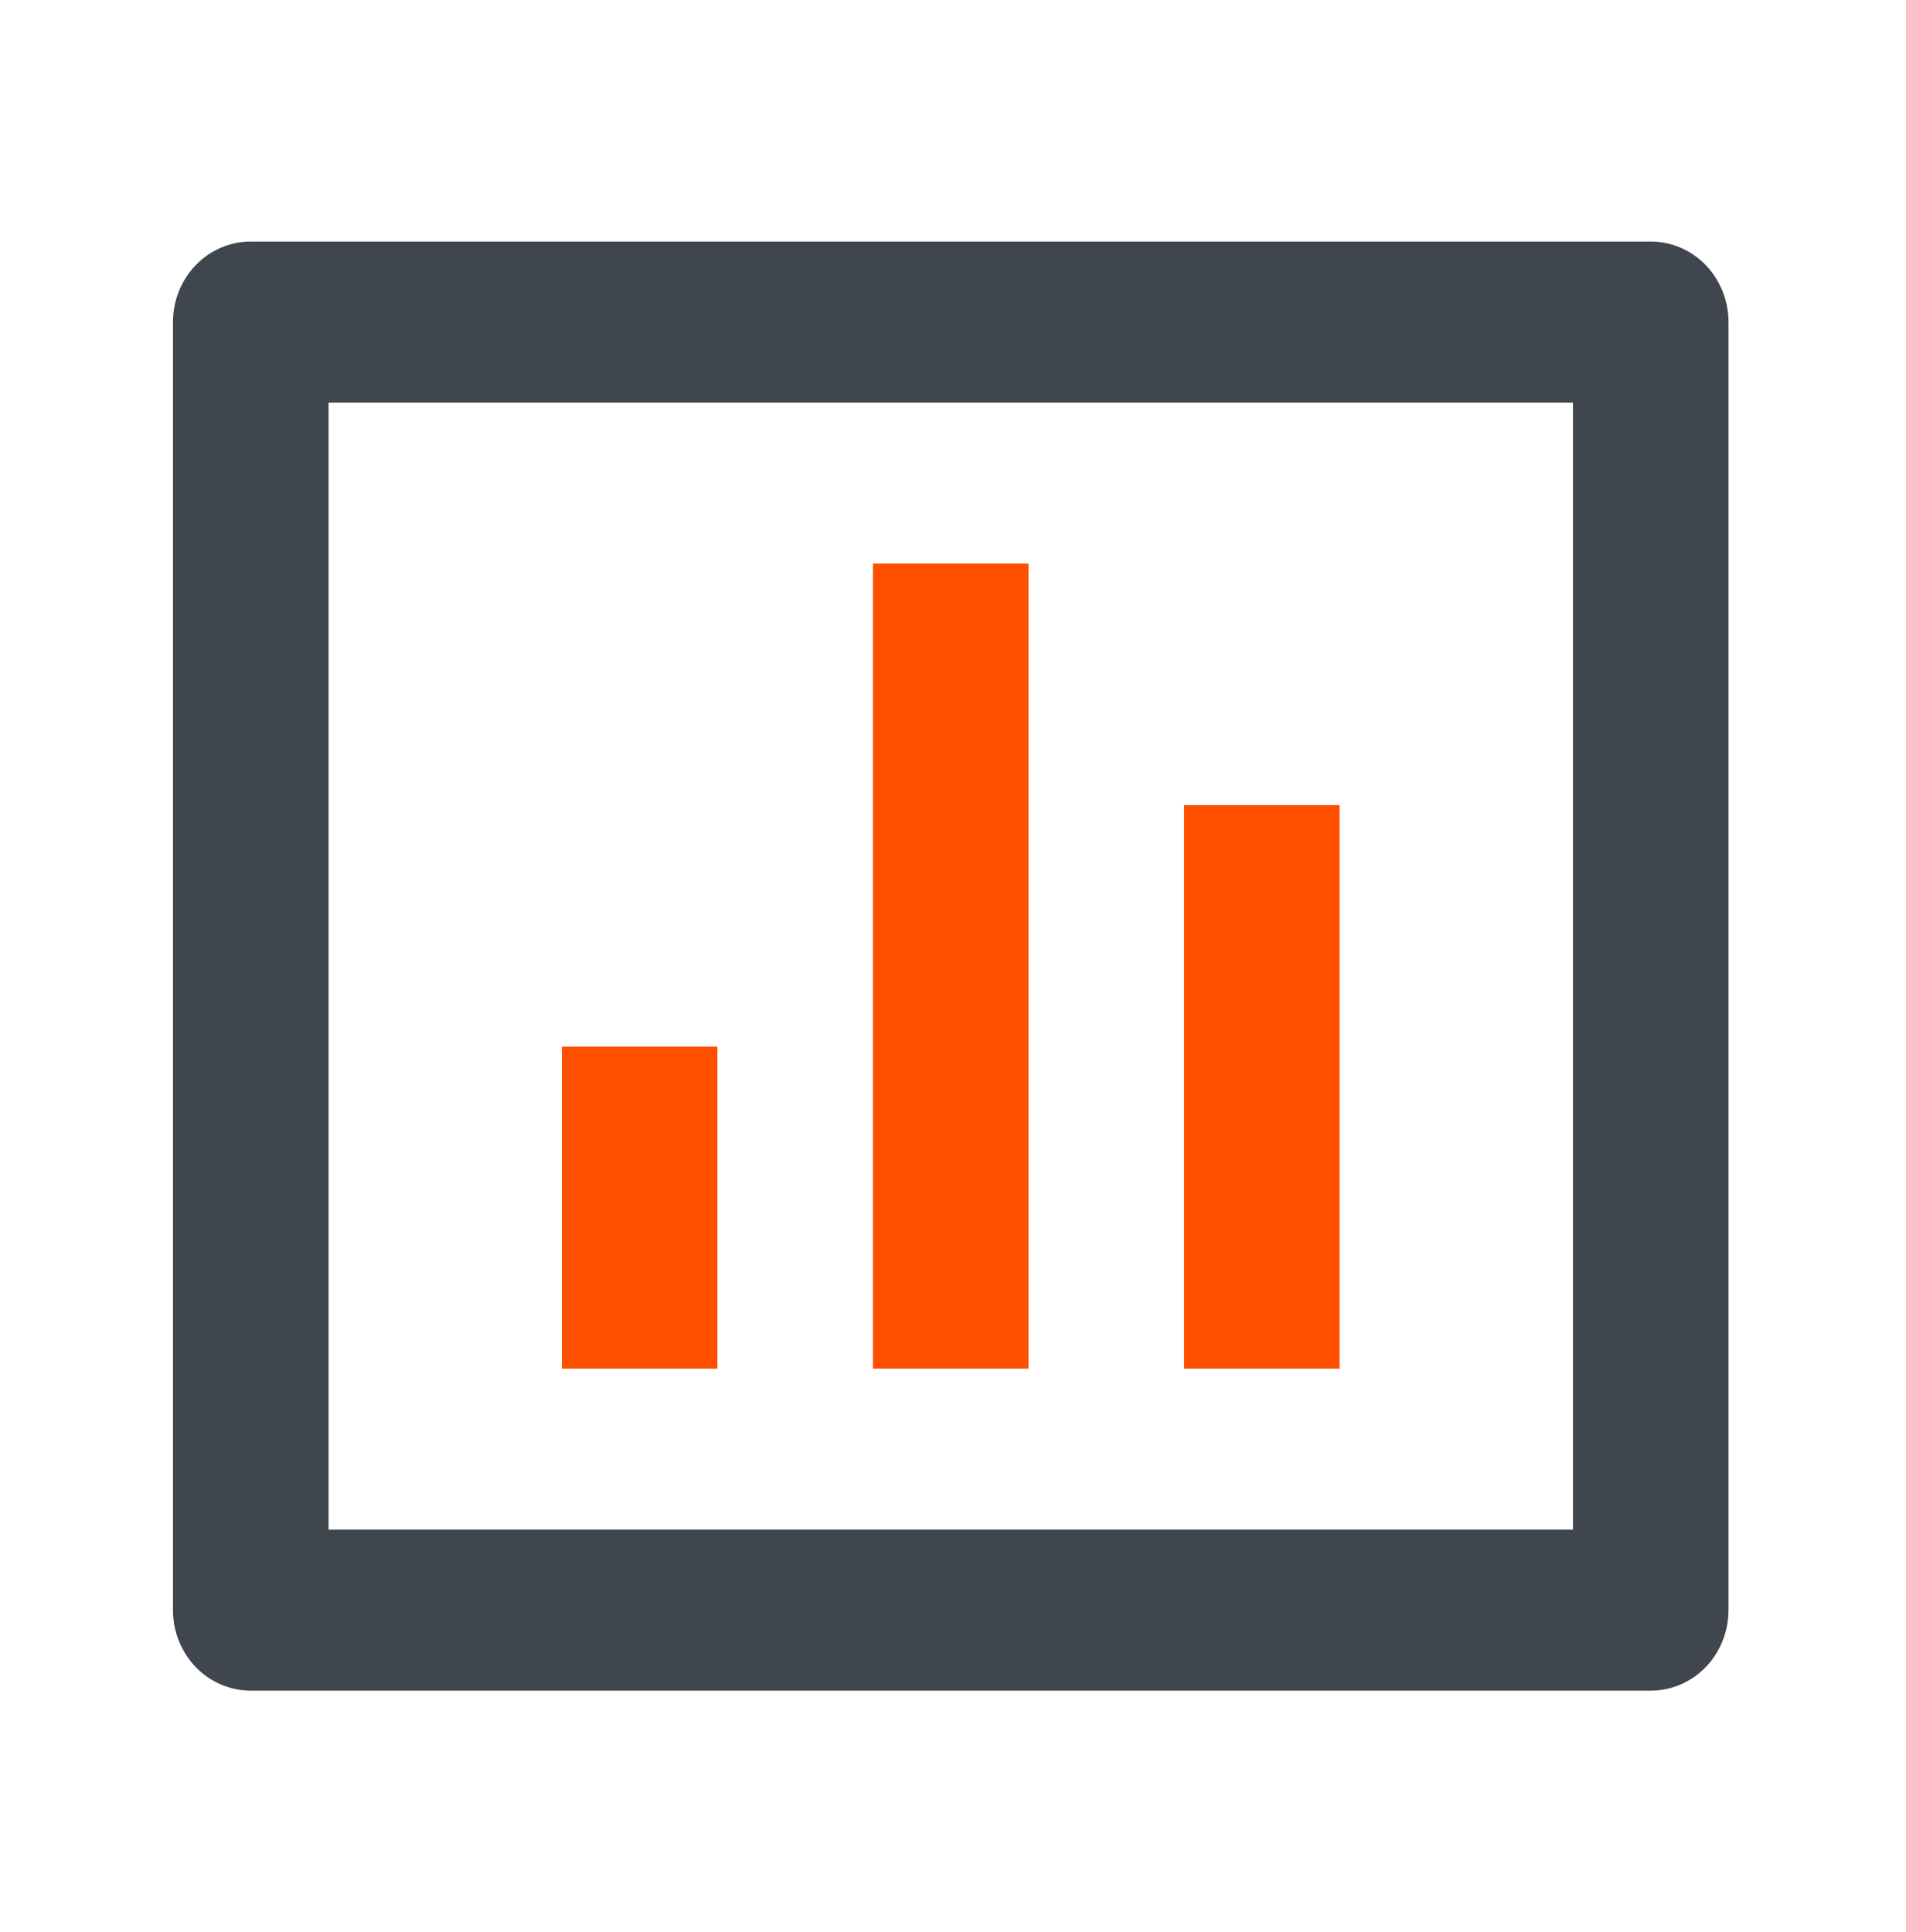
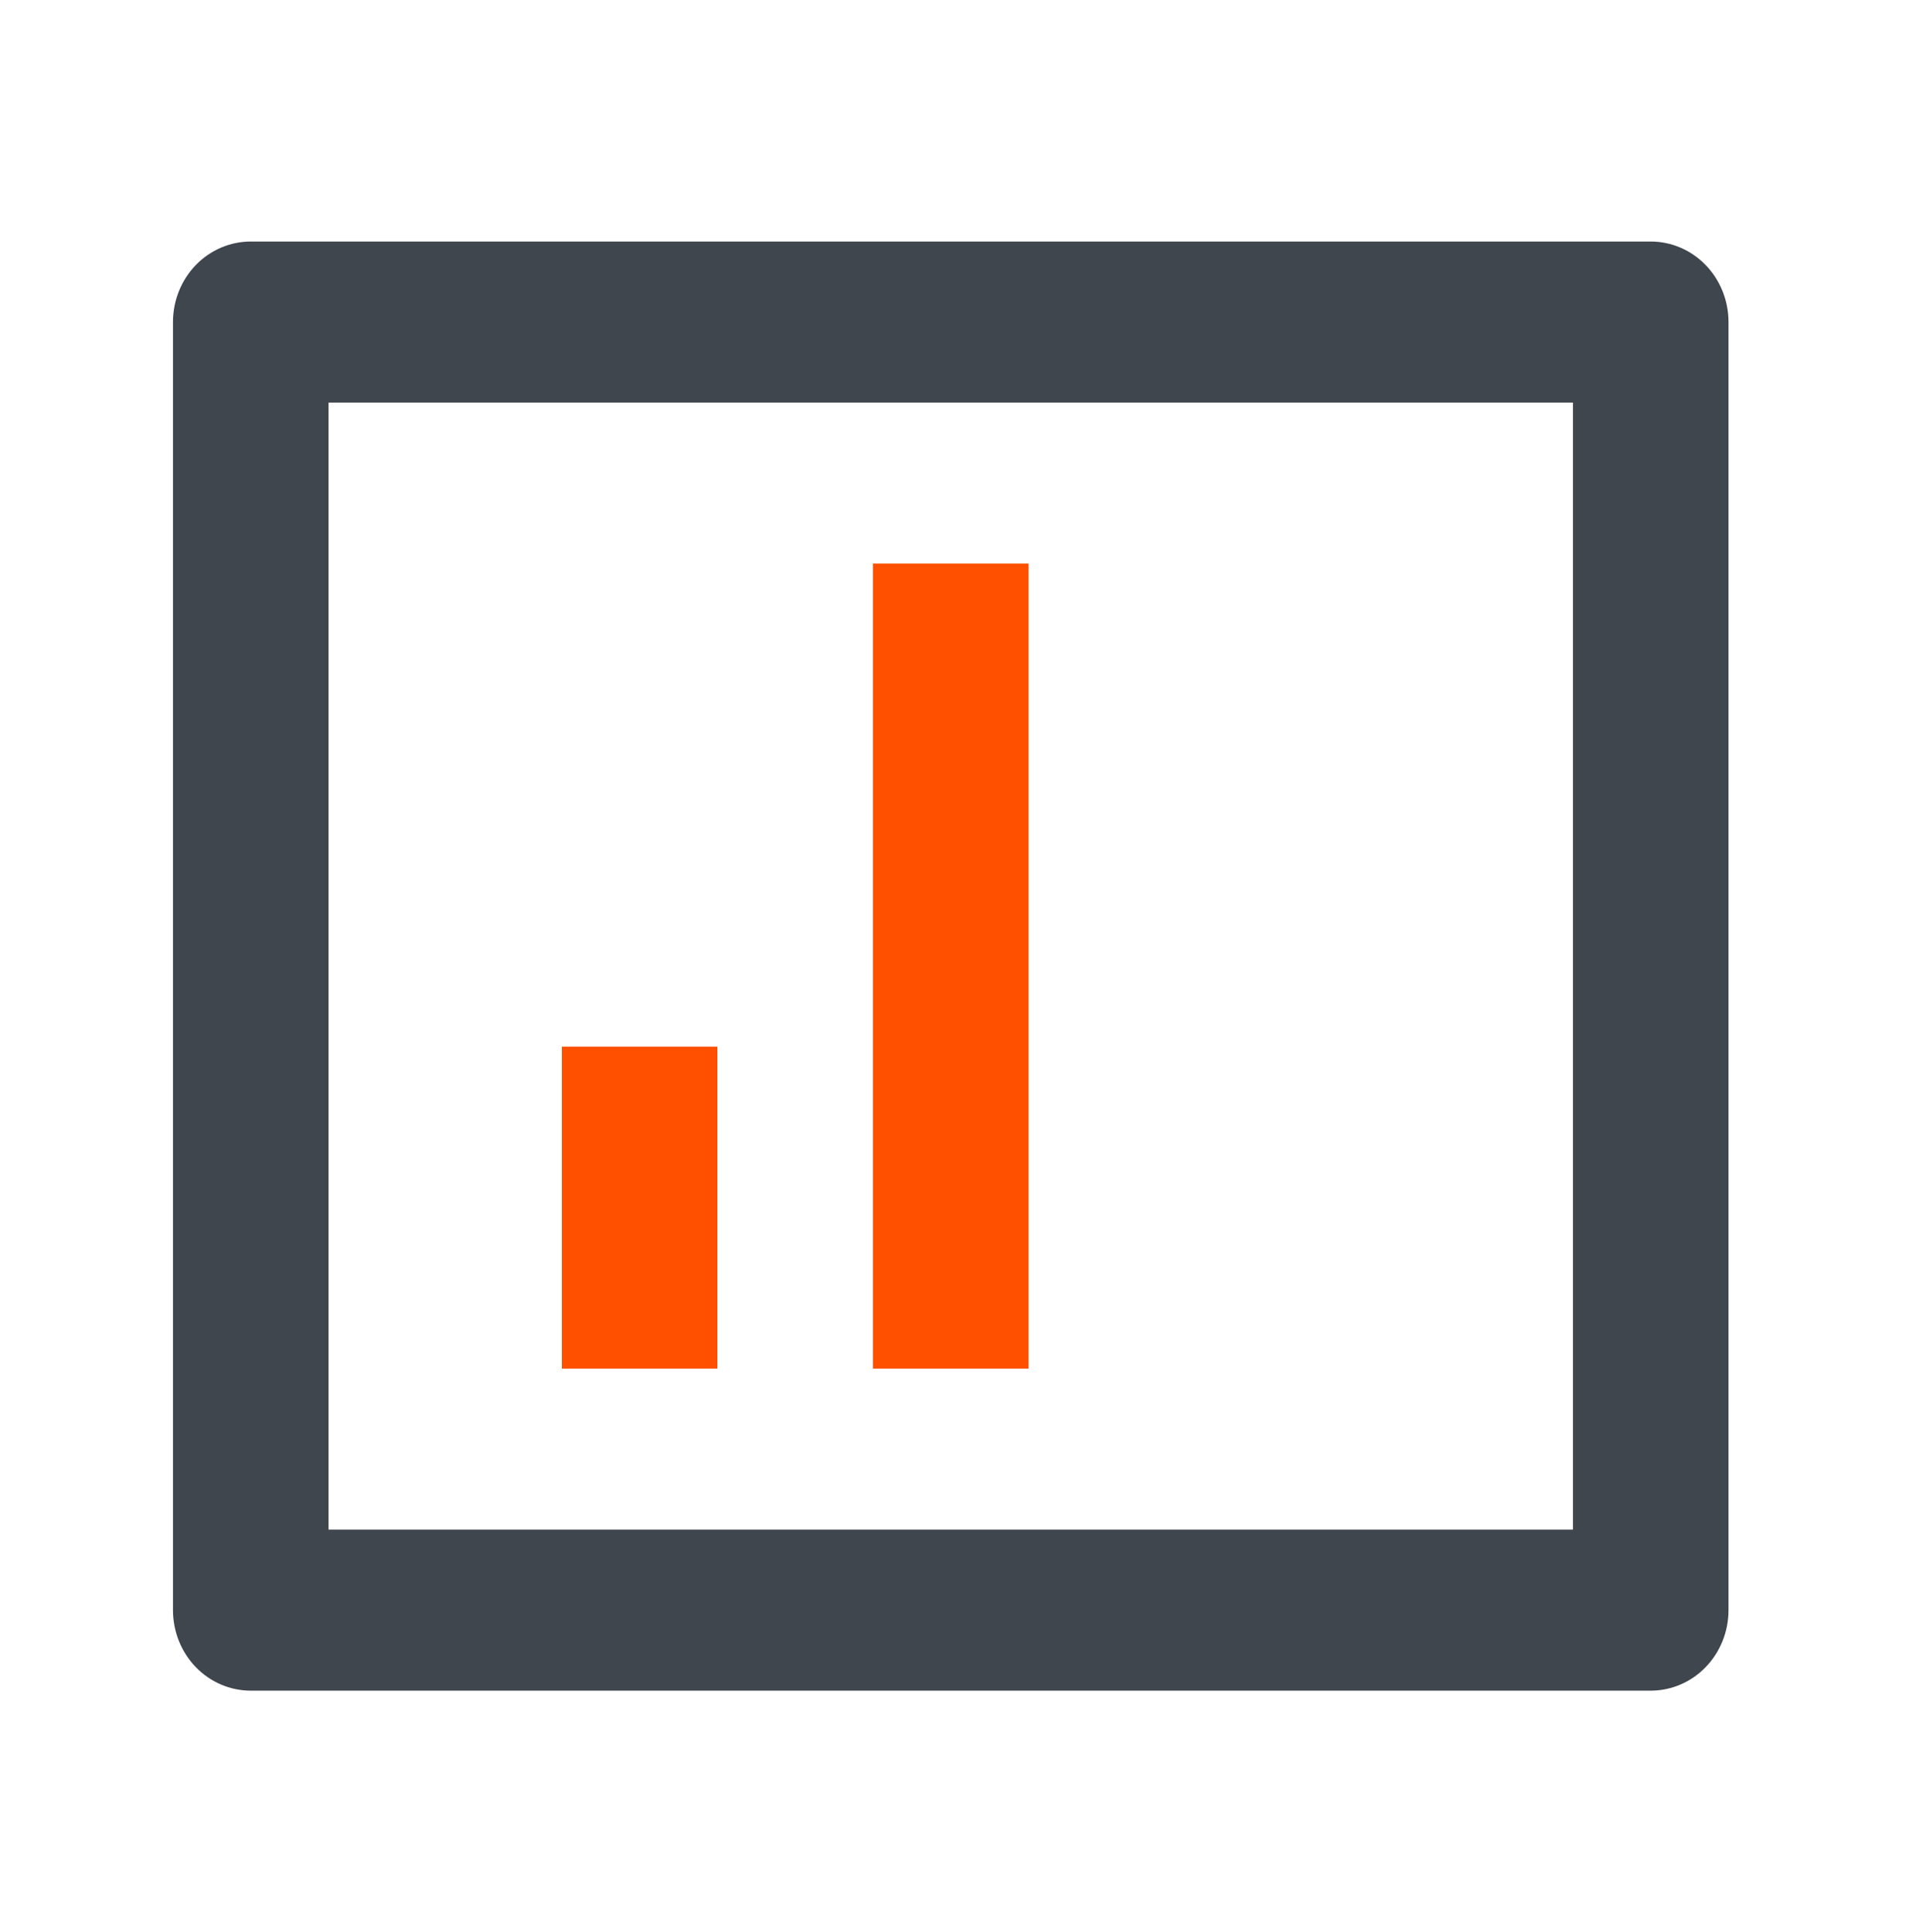
<svg xmlns="http://www.w3.org/2000/svg" width="73" height="74" viewBox="0 0 73 74" fill="none">
  <path d="M9.604 9.25H63.223C64.013 9.25 64.771 9.575 65.329 10.153C65.888 10.731 66.202 11.516 66.202 12.333V61.667C66.202 62.484 65.888 63.269 65.329 63.847C64.771 64.425 64.013 64.75 63.223 64.75H9.604C8.814 64.75 8.056 64.425 7.497 63.847C6.939 63.269 6.625 62.484 6.625 61.667V12.333C6.625 11.516 6.939 10.731 7.497 10.153C8.056 9.575 8.814 9.25 9.604 9.25ZM12.583 15.417V58.583H60.244V15.417H12.583Z" fill="#40464E" />
  <path d="M27.477 40.084H21.52V52.417H27.477V40.084Z" fill="#FF5000" />
  <path d="M39.393 21.584H33.435V52.417H39.393V21.584Z" fill="#FF5000" />
-   <path d="M51.308 30.834H45.35V52.417H51.308V30.834Z" fill="#FF5000" />
</svg>